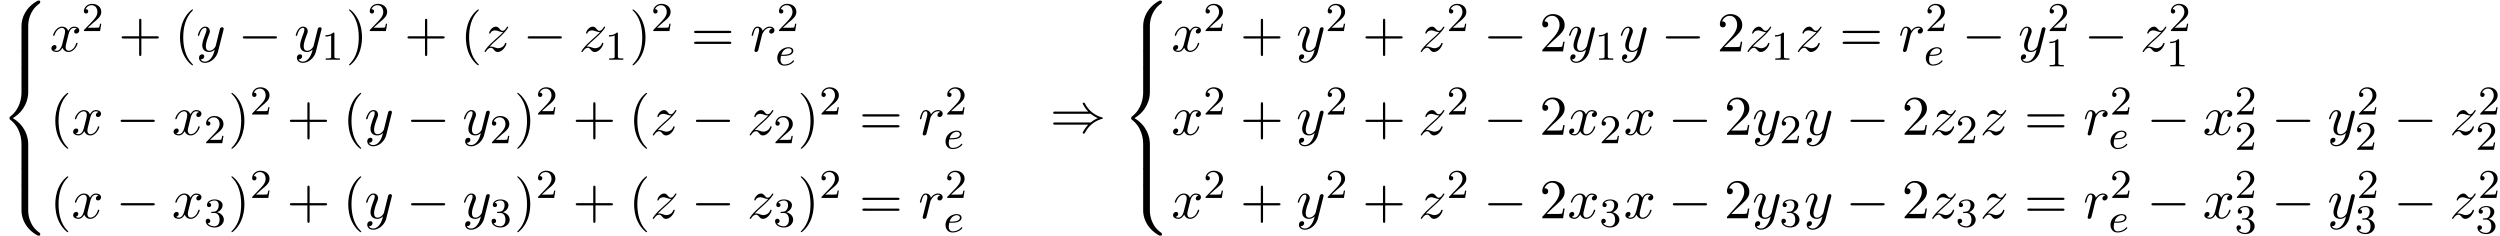
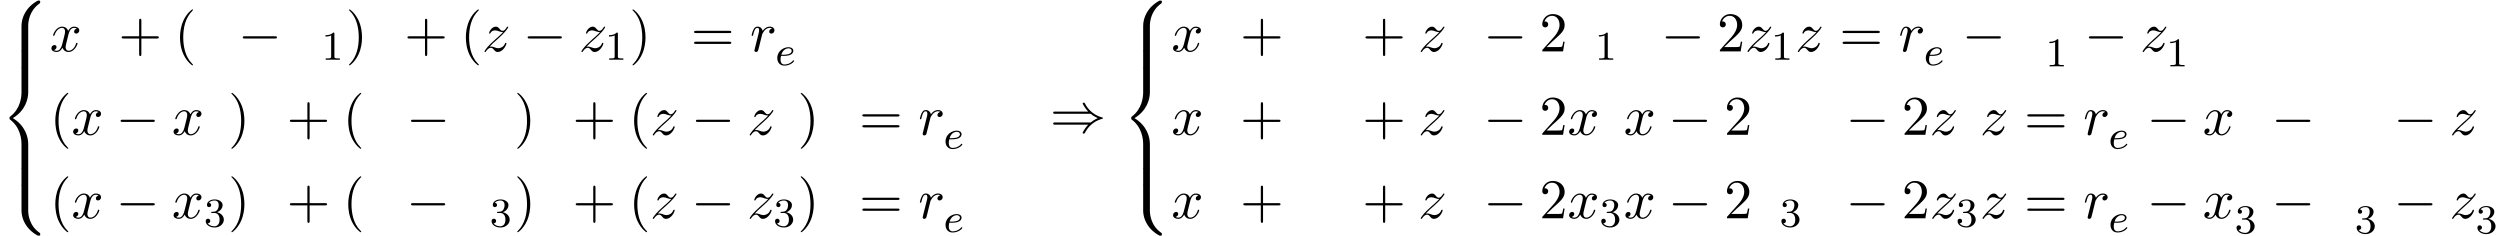
<svg xmlns="http://www.w3.org/2000/svg" xmlns:xlink="http://www.w3.org/1999/xlink" width="815" height="77" viewBox="1872.02 1484.585 487.173 46.027">
  <defs>
    <path id="g3-114" d="M.96-.644c-.033.164-.098.415-.098.47 0 .196.153.294.316.294a.45.45 0 0 0 .404-.305c.022-.044.393-1.528.436-1.724.087-.36.284-1.124.35-1.418.043-.142.348-.655.61-.895.087-.076.404-.36.873-.36.284 0 .447.131.458.131-.327.055-.567.316-.567.6 0 .175.12.382.414.382s.6-.251.6-.644c0-.382-.349-.709-.905-.709-.71 0-1.19.535-1.396.84a.99.99 0 0 0-.993-.84c-.502 0-.71.426-.807.622-.197.37-.339 1.025-.339 1.058 0 .11.11.11.131.11.11 0 .12-.012.186-.252.185-.774.403-1.298.796-1.298.186 0 .338.087.338.502 0 .23-.032.35-.174.916z" />
    <path id="g3-120" d="M3.644-3.295c.065-.283.316-1.287 1.08-1.287.054 0 .316 0 .545.142-.305.055-.524.327-.524.59 0 .174.12.38.415.38.24 0 .59-.195.59-.632 0-.567-.645-.72-1.015-.72-.633 0-1.015.578-1.146.83-.273-.72-.862-.83-1.178-.83-1.135 0-1.756 1.407-1.756 1.68 0 .11.109.11.13.11.088 0 .12-.023.142-.12.371-1.157 1.091-1.43 1.462-1.43.207 0 .59.098.59.731 0 .338-.186 1.07-.59 2.596C2.215-.578 1.833-.12 1.353-.12c-.066 0-.317 0-.546-.142.273-.054.513-.283.513-.589 0-.294-.24-.382-.404-.382-.327 0-.6.284-.6.633 0 .502.546.72 1.026.72.72 0 1.113-.764 1.145-.83.131.405.524.83 1.178.83 1.124 0 1.746-1.407 1.746-1.68 0-.11-.098-.11-.131-.11-.098 0-.12.045-.142.12-.36 1.168-1.102 1.43-1.45 1.43-.426 0-.6-.35-.6-.72 0-.24.065-.48.185-.96z" />
-     <path id="g3-121" d="M5.302-4.156c.043-.153.043-.175.043-.251 0-.197-.152-.295-.316-.295a.47.47 0 0 0-.382.23 8 8 0 0 0-.152.588 21 21 0 0 0-.219.873l-.49 1.964c-.044.163-.513.927-1.233.927-.557 0-.677-.48-.677-.884 0-.501.186-1.178.557-2.138.174-.447.218-.567.218-.785 0-.491-.35-.895-.895-.895-1.036 0-1.44 1.582-1.44 1.68 0 .11.11.11.131.11.11 0 .12-.023.175-.197.294-1.026.73-1.353 1.102-1.353.087 0 .272 0 .272.35 0 .272-.109.556-.185.763-.436 1.156-.633 1.778-.633 2.29C1.178-.206 1.865.12 2.51.12c.426 0 .796-.185 1.102-.49-.142.566-.273 1.1-.71 1.68-.283.37-.697.686-1.2.686-.152 0-.643-.032-.828-.458.174 0 .316 0 .469-.13A.59.59 0 0 0 1.56.96c0-.338-.295-.382-.404-.382-.25 0-.61.175-.61.71 0 .545.48.948 1.156.948 1.123 0 2.247-.992 2.553-2.225z" />
    <path id="g3-122" d="M1.45-.905c.59-.633.906-.906 1.3-1.244 0-.011.675-.59 1.068-.982 1.037-1.014 1.277-1.538 1.277-1.582 0-.109-.099-.109-.12-.109-.077 0-.11.022-.164.12-.327.524-.556.698-.818.698s-.393-.163-.557-.349c-.207-.25-.392-.469-.752-.469-.819 0-1.32 1.015-1.32 1.244 0 .054.032.12.13.12s.12-.055.142-.12c.208-.502.84-.513.928-.513.229 0 .436.076.687.164.436.163.556.163.84.163-.393.47-1.31 1.255-1.516 1.43l-.982.916C.85-.688.469-.065.469.01.47.12.58.12.6.12.687.12.71.098.775-.022c.25-.382.578-.676.927-.676.25 0 .36.098.633.414.185.23.381.404.698.404 1.08 0 1.712-1.385 1.712-1.68 0-.055-.043-.11-.13-.11-.099 0-.12.066-.153.143-.251.709-.95.916-1.31.916-.217 0-.414-.065-.643-.142-.37-.142-.534-.185-.764-.185-.021 0-.196 0-.294.033" />
    <path id="g1-0" d="M7.19-2.51c.185 0 .38 0 .38-.217s-.195-.218-.38-.218H1.286c-.185 0-.382 0-.382.218s.197.218.382.218z" />
    <path id="g1-41" d="M7.92-3.567c.458.392 1.015.676 1.375.84-.393.174-.928.458-1.375.84H.993c-.186 0-.393 0-.393.218s.196.218.382.218h6.447C6.905-.949 6.34.011 6.34.153c0 .12.141.12.206.12.088 0 .164 0 .208-.088.229-.414.534-.992 1.243-1.625a5.2 5.2 0 0 1 2.051-1.124c.186-.065.197-.076.218-.098.022-.01.022-.043.022-.065s0-.044-.01-.066l-.033-.022c-.022-.01-.033-.021-.24-.087A5.25 5.25 0 0 1 6.83-5.498c-.12-.218-.13-.23-.284-.23-.065 0-.207 0-.207.12 0 .143.557 1.092 1.091 1.604H.982c-.186 0-.382 0-.382.219s.207.218.393.218z" />
    <path id="g2-101" d="M1.602-1.817c.175 0 .773-.008 1.196-.16.693-.239.717-.717.717-.836 0-.447-.423-.702-.94-.702-.901 0-2.184.71-2.184 2.12C.39-.582.885.08 1.76.08c1.244 0 1.913-.797 1.913-.909 0-.072-.08-.127-.127-.127s-.072.023-.112.071c-.63.742-1.522.742-1.658.742-.581 0-.757-.495-.757-.94 0-.24.072-.599.104-.734zm-.414-.223c.255-.973.98-1.252 1.386-1.252.32 0 .622.16.622.479 0 .773-1.307.773-1.642.773z" />
    <path id="g4-49" d="M2.503-5.077c0-.215-.016-.223-.232-.223-.326.319-.749.51-1.506.51v.263c.215 0 .646 0 1.108-.215v4.088c0 .295-.024.391-.781.391H.813V0c.327-.024 1.012-.024 1.37-.024s1.053 0 1.38.024v-.263h-.28c-.756 0-.78-.096-.78-.39z" />
-     <path id="g4-50" d="M2.248-1.626c.127-.12.462-.382.59-.494.494-.454.964-.893.964-1.618 0-.948-.797-1.562-1.794-1.562-.956 0-1.586.725-1.586 1.434 0 .391.311.447.423.447a.41.41 0 0 0 .414-.423c0-.414-.398-.414-.494-.414a1.23 1.23 0 0 1 1.156-.781c.741 0 1.124.63 1.124 1.299 0 .829-.582 1.435-1.523 2.399L.518-.303C.422-.215.422-.199.422 0h3.149l.23-1.427h-.246c-.024.16-.088.558-.184.71-.047.063-.653.063-.78.063H1.17z" />
    <path id="g4-51" d="M2.016-2.662c.63 0 1.029.462 1.029 1.3 0 .995-.566 1.29-.989 1.29-.438 0-1.036-.16-1.315-.582.287 0 .486-.183.486-.446a.423.423 0 0 0-.438-.438c-.215 0-.438.135-.438.454 0 .757.813 1.251 1.721 1.251 1.06 0 1.801-.733 1.801-1.53 0-.661-.526-1.267-1.339-1.442.63-.224 1.1-.766 1.1-1.403S2.917-5.3 2.088-5.3C1.235-5.3.59-4.838.59-4.232c0 .295.199.422.406.422a.39.39 0 0 0 .407-.406c0-.295-.255-.407-.43-.415.334-.438.948-.462 1.091-.462.207 0 .813.064.813.885 0 .558-.23.892-.343 1.02-.239.247-.422.263-.908.295-.152.008-.215.016-.215.12 0 .111.071.111.207.111z" />
    <path id="g0-56" d="M5.498 4.942c0-.895.24-2.978 2.182-4.353.142-.109.153-.12.153-.316 0-.251-.011-.262-.284-.262h-.174C5.029 1.276 4.189 3.338 4.189 4.94v4.692c0 .283.011.294.306.294h.698c.294 0 .305-.01.305-.294z" />
    <path id="g0-58" d="M7.55 9.807c.272 0 .283-.01.283-.262 0-.196-.011-.207-.055-.24-.338-.25-1.123-.807-1.636-1.81a5.6 5.6 0 0 1-.644-2.619V.186c0-.284-.01-.295-.305-.295h-.698c-.295 0-.306.01-.306.294v4.691c0 1.615.84 3.677 3.186 4.931z" />
    <path id="g0-60" d="M4.19 19.45c0 .285.01.295.305.295h.698c.294 0 .305-.01.305-.294v-4.604c0-1.32-.556-3.545-3-5.029 2.466-1.494 3-3.742 3-5.029V.185c0-.283-.01-.294-.305-.294h-.698c-.295 0-.306.01-.306.294V4.8c0 .916-.196 3.185-2.204 4.713-.12.098-.13.109-.13.305s.01.207.13.306c.284.218 1.037.796 1.56 1.898.426.873.644 1.843.644 2.814z" />
    <path id="g0-62" d="M5.498.185c0-.283-.01-.294-.305-.294h-.698c-.295 0-.306.01-.306.294v2.902c0 .284.011.295.306.295h.698c.294 0 .305-.011.305-.295z" />
    <path id="g5-40" d="M3.61 2.618c0-.033 0-.054-.185-.24-1.363-1.374-1.712-3.436-1.712-5.105 0-1.898.414-3.797 1.756-5.16.142-.131.142-.153.142-.186 0-.076-.044-.109-.11-.109-.108 0-1.09.742-1.734 2.127-.556 1.2-.687 2.411-.687 3.328 0 .85.12 2.17.72 3.403.655 1.342 1.593 2.051 1.702 2.051.065 0 .109-.032.109-.109" />
    <path id="g5-41" d="M3.153-2.727c0-.851-.12-2.171-.72-3.404C1.778-7.473.84-8.18.73-8.18c-.066 0-.11.043-.11.108 0 .033 0 .055.208.251C1.9-6.742 2.52-5.007 2.52-2.727c0 1.865-.404 3.785-1.756 5.16-.142.13-.142.152-.142.185 0 .066.043.11.109.11.109 0 1.09-.743 1.734-2.128.557-1.2.688-2.41.688-3.327" />
    <path id="g5-43" d="M4.462-2.51h3.043c.153 0 .36 0 .36-.217s-.207-.218-.36-.218H4.462V-6c0-.153 0-.36-.218-.36s-.219.207-.219.36v3.055H.971c-.153 0-.36 0-.36.218s.207.218.36.218h3.054V.545c0 .153 0 .36.219.36s.218-.207.218-.36z" />
    <path id="g5-50" d="m1.385-.84 1.157-1.124c1.702-1.505 2.356-2.094 2.356-3.185 0-1.244-.982-2.116-2.313-2.116a2.016 2.016 0 0 0-2.04 1.974c0 .611.546.611.579.611.185 0 .567-.13.567-.578a.55.55 0 0 0-.578-.567c-.088 0-.11 0-.142.01.25-.709.84-1.112 1.473-1.112.992 0 1.461.883 1.461 1.778 0 .873-.545 1.734-1.145 2.41L.665-.403c-.12.12-.12.142-.12.404h4.048l.305-1.898h-.273c-.054.327-.13.807-.24.97C4.31-.84 3.59-.84 3.35-.84z" />
    <path id="g5-61" d="M7.495-3.567c.163 0 .37 0 .37-.218s-.207-.219-.36-.219H.971c-.153 0-.36 0-.36.219s.207.218.37.218zm.01 2.116c.153 0 .36 0 .36-.218s-.207-.218-.37-.218H.982c-.164 0-.371 0-.371.218s.207.218.36.218z" />
  </defs>
  <g id="page1">
    <use xlink:href="#g0-56" x="1872.02" y="1484.695" />
    <use xlink:href="#g0-62" x="1872.02" y="1494.513" />
    <use xlink:href="#g0-60" x="1872.02" y="1497.786" />
    <use xlink:href="#g0-62" x="1872.02" y="1517.423" />
    <use xlink:href="#g0-58" x="1872.02" y="1520.695" />
    <use xlink:href="#g3-120" x="1881.717" y="1494.597" />
    <use xlink:href="#g4-50" x="1887.952" y="1490.638" />
    <use xlink:href="#g5-43" x="1895.108" y="1494.597" />
    <use xlink:href="#g5-40" x="1906.017" y="1494.597" />
    <use xlink:href="#g3-121" x="1910.26" y="1494.597" />
    <use xlink:href="#g1-0" x="1918.424" y="1494.597" />
    <use xlink:href="#g3-121" x="1929.333" y="1494.597" />
    <use xlink:href="#g4-49" x="1934.681" y="1496.233" />
    <use xlink:href="#g5-41" x="1939.414" y="1494.597" />
    <use xlink:href="#g4-50" x="1943.656" y="1490.638" />
    <use xlink:href="#g5-43" x="1950.813" y="1494.597" />
    <use xlink:href="#g5-40" x="1961.722" y="1494.597" />
    <use xlink:href="#g3-122" x="1965.964" y="1494.597" />
    <use xlink:href="#g1-0" x="1973.941" y="1494.597" />
    <use xlink:href="#g3-122" x="1984.85" y="1494.597" />
    <use xlink:href="#g4-49" x="1989.924" y="1496.233" />
    <use xlink:href="#g5-41" x="1994.656" y="1494.597" />
    <use xlink:href="#g4-50" x="1998.899" y="1490.638" />
    <use xlink:href="#g5-61" x="2006.661" y="1494.597" />
    <use xlink:href="#g3-114" x="2018.176" y="1494.597" />
    <use xlink:href="#g4-50" x="2023.401" y="1490.638" />
    <use xlink:href="#g2-101" x="2023.098" y="1497.294" />
    <use xlink:href="#g5-40" x="1881.717" y="1510.856" />
    <use xlink:href="#g3-120" x="1885.959" y="1510.856" />
    <use xlink:href="#g1-0" x="1894.618" y="1510.856" />
    <use xlink:href="#g3-120" x="1905.527" y="1510.856" />
    <use xlink:href="#g4-50" x="1911.762" y="1512.492" />
    <use xlink:href="#g5-41" x="1916.495" y="1510.856" />
    <use xlink:href="#g4-50" x="1920.737" y="1506.897" />
    <use xlink:href="#g5-43" x="1927.893" y="1510.856" />
    <use xlink:href="#g5-40" x="1938.803" y="1510.856" />
    <use xlink:href="#g3-121" x="1943.045" y="1510.856" />
    <use xlink:href="#g1-0" x="1951.209" y="1510.856" />
    <use xlink:href="#g3-121" x="1962.118" y="1510.856" />
    <use xlink:href="#g4-50" x="1967.467" y="1512.492" />
    <use xlink:href="#g5-41" x="1972.199" y="1510.856" />
    <use xlink:href="#g4-50" x="1976.441" y="1506.897" />
    <use xlink:href="#g5-43" x="1983.598" y="1510.856" />
    <use xlink:href="#g5-40" x="1994.507" y="1510.856" />
    <use xlink:href="#g3-122" x="1998.749" y="1510.856" />
    <use xlink:href="#g1-0" x="2006.727" y="1510.856" />
    <use xlink:href="#g3-122" x="2017.636" y="1510.856" />
    <use xlink:href="#g4-50" x="2022.709" y="1512.492" />
    <use xlink:href="#g5-41" x="2027.441" y="1510.856" />
    <use xlink:href="#g4-50" x="2031.684" y="1506.897" />
    <use xlink:href="#g5-61" x="2039.446" y="1510.856" />
    <use xlink:href="#g3-114" x="2050.962" y="1510.856" />
    <use xlink:href="#g4-50" x="2056.186" y="1506.897" />
    <use xlink:href="#g2-101" x="2055.883" y="1513.553" />
    <use xlink:href="#g5-40" x="1881.717" y="1527.115" />
    <use xlink:href="#g3-120" x="1885.959" y="1527.115" />
    <use xlink:href="#g1-0" x="1894.618" y="1527.115" />
    <use xlink:href="#g3-120" x="1905.527" y="1527.115" />
    <use xlink:href="#g4-51" x="1911.762" y="1528.751" />
    <use xlink:href="#g5-41" x="1916.495" y="1527.115" />
    <use xlink:href="#g4-50" x="1920.737" y="1523.156" />
    <use xlink:href="#g5-43" x="1927.893" y="1527.115" />
    <use xlink:href="#g5-40" x="1938.803" y="1527.115" />
    <use xlink:href="#g3-121" x="1943.045" y="1527.115" />
    <use xlink:href="#g1-0" x="1951.209" y="1527.115" />
    <use xlink:href="#g3-121" x="1962.118" y="1527.115" />
    <use xlink:href="#g4-51" x="1967.467" y="1528.751" />
    <use xlink:href="#g5-41" x="1972.199" y="1527.115" />
    <use xlink:href="#g4-50" x="1976.441" y="1523.156" />
    <use xlink:href="#g5-43" x="1983.598" y="1527.115" />
    <use xlink:href="#g5-40" x="1994.507" y="1527.115" />
    <use xlink:href="#g3-122" x="1998.749" y="1527.115" />
    <use xlink:href="#g1-0" x="2006.727" y="1527.115" />
    <use xlink:href="#g3-122" x="2017.636" y="1527.115" />
    <use xlink:href="#g4-51" x="2022.709" y="1528.751" />
    <use xlink:href="#g5-41" x="2027.441" y="1527.115" />
    <use xlink:href="#g4-50" x="2031.684" y="1523.156" />
    <use xlink:href="#g5-61" x="2039.446" y="1527.115" />
    <use xlink:href="#g3-114" x="2050.962" y="1527.115" />
    <use xlink:href="#g4-50" x="2056.186" y="1523.156" />
    <use xlink:href="#g2-101" x="2055.883" y="1529.812" />
    <use xlink:href="#g1-41" x="2076.66" y="1510.332" />
    <use xlink:href="#g0-56" x="2090.599" y="1484.695" />
    <use xlink:href="#g0-62" x="2090.599" y="1494.513" />
    <use xlink:href="#g0-60" x="2090.599" y="1497.786" />
    <use xlink:href="#g0-62" x="2090.599" y="1517.423" />
    <use xlink:href="#g0-58" x="2090.599" y="1520.695" />
    <use xlink:href="#g3-120" x="2100.296" y="1494.597" />
    <use xlink:href="#g4-50" x="2106.531" y="1490.638" />
    <use xlink:href="#g5-43" x="2113.687" y="1494.597" />
    <use xlink:href="#g3-121" x="2124.596" y="1494.597" />
    <use xlink:href="#g4-50" x="2130.336" y="1490.638" />
    <use xlink:href="#g5-43" x="2137.493" y="1494.597" />
    <use xlink:href="#g3-122" x="2148.402" y="1494.597" />
    <use xlink:href="#g4-50" x="2153.955" y="1490.638" />
    <use xlink:href="#g1-0" x="2161.111" y="1494.597" />
    <use xlink:href="#g5-50" x="2172.02" y="1494.597" />
    <use xlink:href="#g3-121" x="2177.475" y="1494.597" />
    <use xlink:href="#g4-49" x="2182.824" y="1496.233" />
    <use xlink:href="#g3-121" x="2187.556" y="1494.597" />
    <use xlink:href="#g1-0" x="2195.72" y="1494.597" />
    <use xlink:href="#g5-50" x="2206.629" y="1494.597" />
    <use xlink:href="#g3-122" x="2212.084" y="1494.597" />
    <use xlink:href="#g4-49" x="2217.157" y="1496.233" />
    <use xlink:href="#g3-122" x="2221.889" y="1494.597" />
    <use xlink:href="#g5-61" x="2230.473" y="1494.597" />
    <use xlink:href="#g3-114" x="2241.988" y="1494.597" />
    <use xlink:href="#g4-50" x="2247.212" y="1490.638" />
    <use xlink:href="#g2-101" x="2246.909" y="1497.294" />
    <use xlink:href="#g1-0" x="2254.369" y="1494.597" />
    <use xlink:href="#g3-121" x="2265.278" y="1494.597" />
    <use xlink:href="#g4-50" x="2271.018" y="1490.638" />
    <use xlink:href="#g4-49" x="2270.627" y="1497.52" />
    <use xlink:href="#g1-0" x="2278.174" y="1494.597" />
    <use xlink:href="#g3-122" x="2289.084" y="1494.597" />
    <use xlink:href="#g4-50" x="2294.637" y="1490.638" />
    <use xlink:href="#g4-49" x="2294.157" y="1497.52" />
    <use xlink:href="#g3-120" x="2100.296" y="1510.856" />
    <use xlink:href="#g4-50" x="2106.531" y="1506.897" />
    <use xlink:href="#g5-43" x="2113.687" y="1510.856" />
    <use xlink:href="#g3-121" x="2124.596" y="1510.856" />
    <use xlink:href="#g4-50" x="2130.336" y="1506.897" />
    <use xlink:href="#g5-43" x="2137.493" y="1510.856" />
    <use xlink:href="#g3-122" x="2148.402" y="1510.856" />
    <use xlink:href="#g4-50" x="2153.955" y="1506.897" />
    <use xlink:href="#g1-0" x="2161.111" y="1510.856" />
    <use xlink:href="#g5-50" x="2172.02" y="1510.856" />
    <use xlink:href="#g3-120" x="2177.475" y="1510.856" />
    <use xlink:href="#g4-50" x="2183.71" y="1512.492" />
    <use xlink:href="#g3-120" x="2188.442" y="1510.856" />
    <use xlink:href="#g1-0" x="2197.101" y="1510.856" />
    <use xlink:href="#g5-50" x="2208.01" y="1510.856" />
    <use xlink:href="#g3-121" x="2213.465" y="1510.856" />
    <use xlink:href="#g4-50" x="2218.813" y="1512.492" />
    <use xlink:href="#g3-121" x="2223.546" y="1510.856" />
    <use xlink:href="#g1-0" x="2231.71" y="1510.856" />
    <use xlink:href="#g5-50" x="2242.619" y="1510.856" />
    <use xlink:href="#g3-122" x="2248.073" y="1510.856" />
    <use xlink:href="#g4-50" x="2253.147" y="1512.492" />
    <use xlink:href="#g3-122" x="2257.879" y="1510.856" />
    <use xlink:href="#g5-61" x="2266.462" y="1510.856" />
    <use xlink:href="#g3-114" x="2277.977" y="1510.856" />
    <use xlink:href="#g4-50" x="2283.202" y="1506.897" />
    <use xlink:href="#g2-101" x="2282.899" y="1513.553" />
    <use xlink:href="#g1-0" x="2290.359" y="1510.856" />
    <use xlink:href="#g3-120" x="2301.268" y="1510.856" />
    <use xlink:href="#g4-50" x="2307.503" y="1506.897" />
    <use xlink:href="#g4-50" x="2307.503" y="1513.779" />
    <use xlink:href="#g1-0" x="2314.659" y="1510.856" />
    <use xlink:href="#g3-121" x="2325.568" y="1510.856" />
    <use xlink:href="#g4-50" x="2331.308" y="1506.897" />
    <use xlink:href="#g4-50" x="2330.917" y="1513.779" />
    <use xlink:href="#g1-0" x="2338.465" y="1510.856" />
    <use xlink:href="#g3-122" x="2349.374" y="1510.856" />
    <use xlink:href="#g4-50" x="2354.927" y="1506.897" />
    <use xlink:href="#g4-50" x="2354.447" y="1513.779" />
    <use xlink:href="#g3-120" x="2100.296" y="1527.115" />
    <use xlink:href="#g4-50" x="2106.531" y="1523.156" />
    <use xlink:href="#g5-43" x="2113.687" y="1527.115" />
    <use xlink:href="#g3-121" x="2124.596" y="1527.115" />
    <use xlink:href="#g4-50" x="2130.336" y="1523.156" />
    <use xlink:href="#g5-43" x="2137.493" y="1527.115" />
    <use xlink:href="#g3-122" x="2148.402" y="1527.115" />
    <use xlink:href="#g4-50" x="2153.955" y="1523.156" />
    <use xlink:href="#g1-0" x="2161.111" y="1527.115" />
    <use xlink:href="#g5-50" x="2172.02" y="1527.115" />
    <use xlink:href="#g3-120" x="2177.475" y="1527.115" />
    <use xlink:href="#g4-51" x="2183.71" y="1528.751" />
    <use xlink:href="#g3-120" x="2188.442" y="1527.115" />
    <use xlink:href="#g1-0" x="2197.101" y="1527.115" />
    <use xlink:href="#g5-50" x="2208.01" y="1527.115" />
    <use xlink:href="#g3-121" x="2213.465" y="1527.115" />
    <use xlink:href="#g4-51" x="2218.813" y="1528.751" />
    <use xlink:href="#g3-121" x="2223.546" y="1527.115" />
    <use xlink:href="#g1-0" x="2231.71" y="1527.115" />
    <use xlink:href="#g5-50" x="2242.619" y="1527.115" />
    <use xlink:href="#g3-122" x="2248.073" y="1527.115" />
    <use xlink:href="#g4-51" x="2253.147" y="1528.751" />
    <use xlink:href="#g3-122" x="2257.879" y="1527.115" />
    <use xlink:href="#g5-61" x="2266.462" y="1527.115" />
    <use xlink:href="#g3-114" x="2277.977" y="1527.115" />
    <use xlink:href="#g4-50" x="2283.202" y="1523.156" />
    <use xlink:href="#g2-101" x="2282.899" y="1529.812" />
    <use xlink:href="#g1-0" x="2290.359" y="1527.115" />
    <use xlink:href="#g3-120" x="2301.268" y="1527.115" />
    <use xlink:href="#g4-50" x="2307.503" y="1523.156" />
    <use xlink:href="#g4-51" x="2307.503" y="1530.038" />
    <use xlink:href="#g1-0" x="2314.659" y="1527.115" />
    <use xlink:href="#g3-121" x="2325.568" y="1527.115" />
    <use xlink:href="#g4-50" x="2331.308" y="1523.156" />
    <use xlink:href="#g4-51" x="2330.917" y="1530.038" />
    <use xlink:href="#g1-0" x="2338.465" y="1527.115" />
    <use xlink:href="#g3-122" x="2349.374" y="1527.115" />
    <use xlink:href="#g4-50" x="2354.927" y="1523.156" />
    <use xlink:href="#g4-51" x="2354.447" y="1530.038" />
  </g>
  <script type="text/ecmascript">if(window.parent.postMessage)window.parent.postMessage("25.44625|611.25|57.75|"+window.location,"*");</script>
</svg>